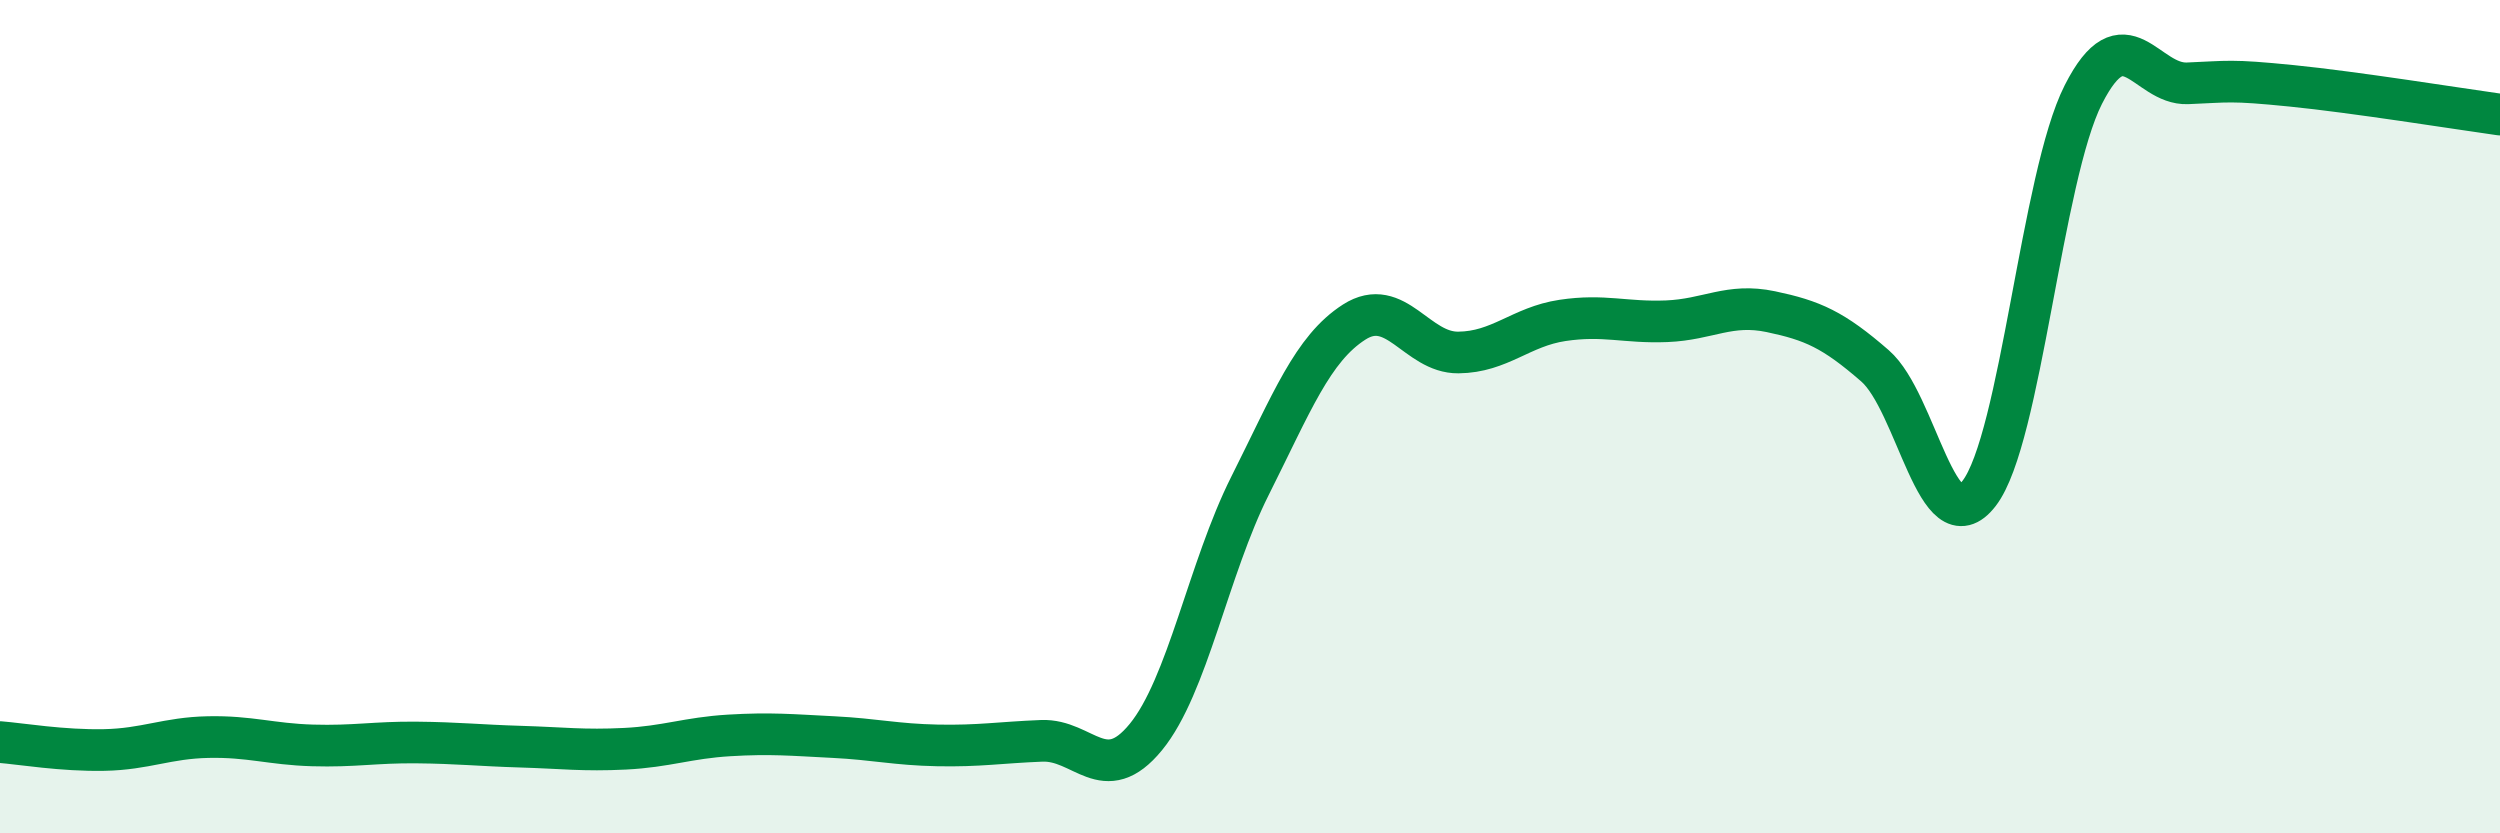
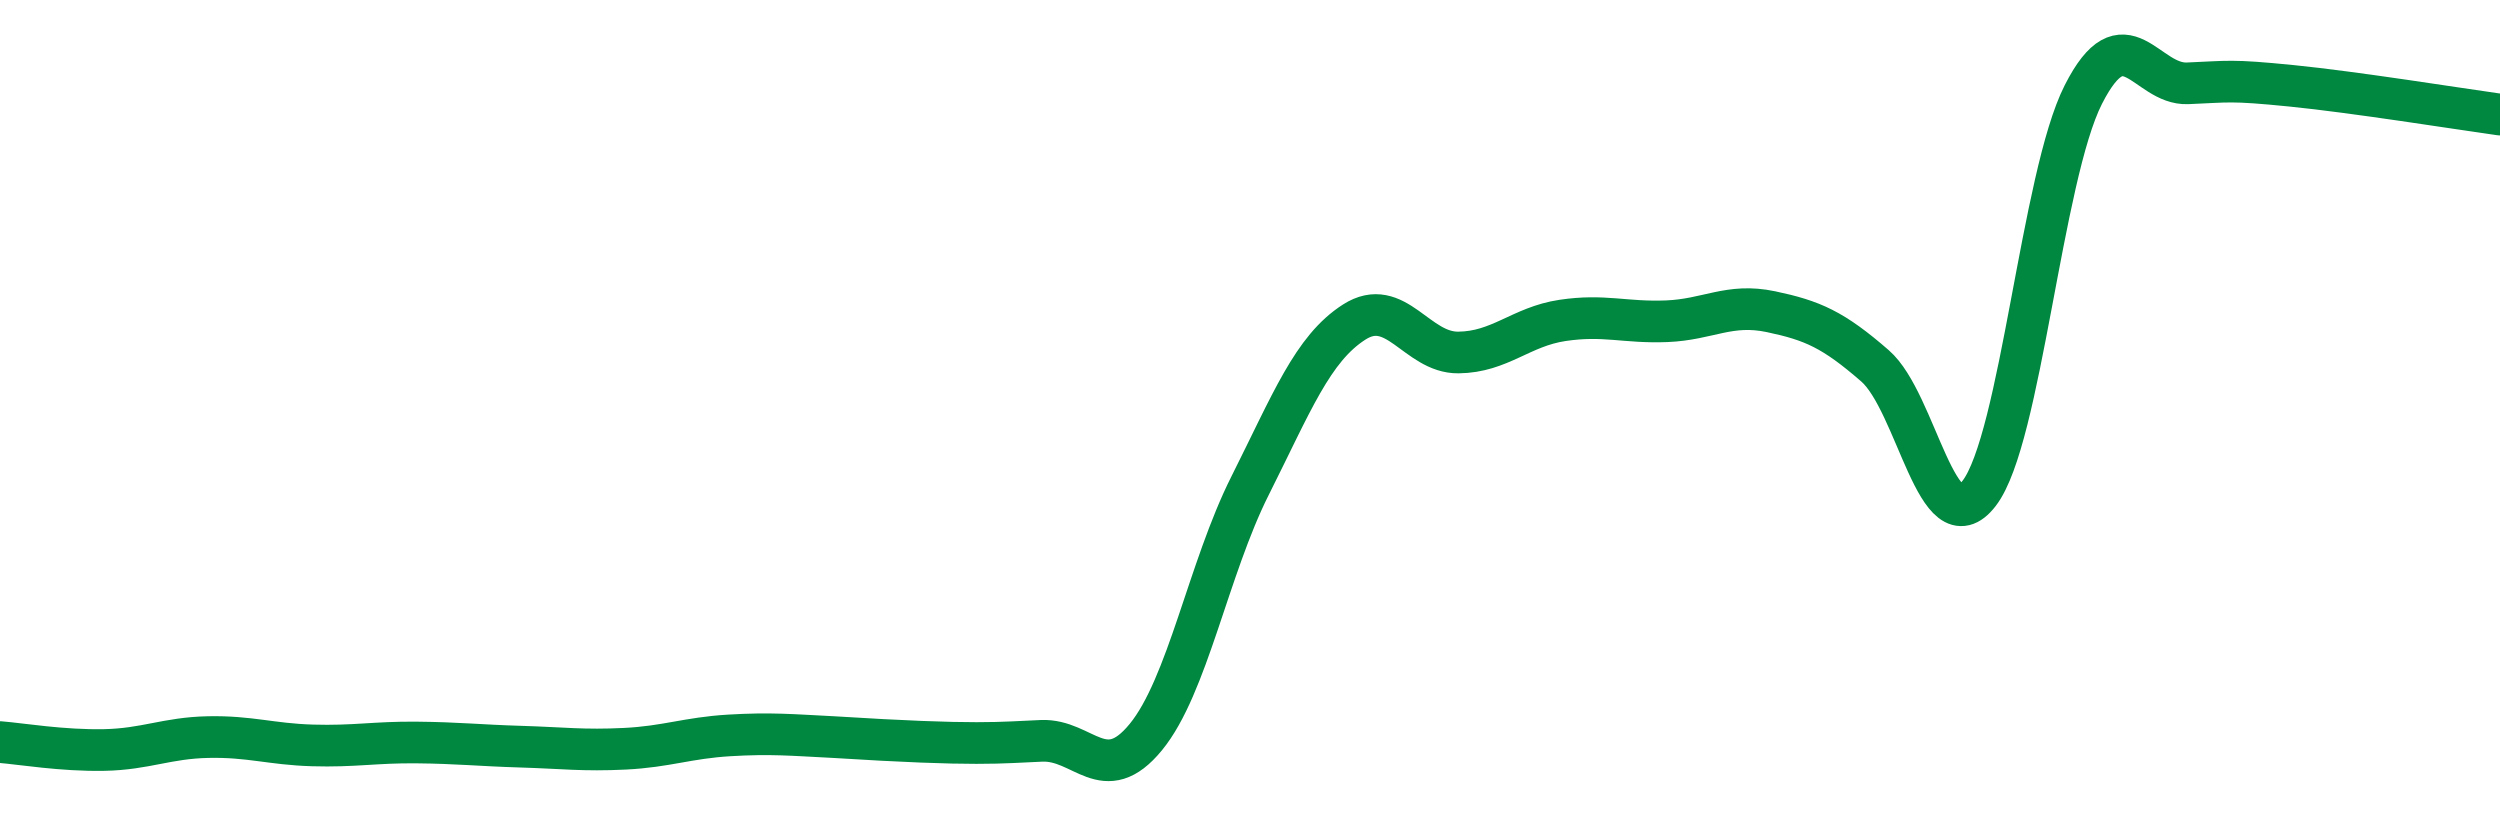
<svg xmlns="http://www.w3.org/2000/svg" width="60" height="20" viewBox="0 0 60 20">
-   <path d="M 0,17.81 C 0.5,17.85 1.5,18.02 2.5,18 C 3.5,17.98 4,17.71 5,17.69 C 6,17.67 6.5,17.86 7.5,17.89 C 8.5,17.92 9,17.81 10,17.82 C 11,17.83 11.5,17.89 12.5,17.92 C 13.5,17.95 14,18.02 15,17.97 C 16,17.92 16.5,17.71 17.5,17.65 C 18.5,17.59 19,17.64 20,17.69 C 21,17.74 21.5,17.87 22.5,17.89 C 23.5,17.91 24,17.82 25,17.78 C 26,17.74 26.5,18.91 27.5,17.69 C 28.5,16.47 29,13.65 30,11.66 C 31,9.67 31.5,8.37 32.5,7.73 C 33.5,7.09 34,8.47 35,8.46 C 36,8.45 36.5,7.84 37.5,7.69 C 38.5,7.54 39,7.75 40,7.71 C 41,7.67 41.5,7.27 42.5,7.48 C 43.5,7.69 44,7.91 45,8.78 C 46,9.65 46.5,13.14 47.5,11.84 C 48.5,10.54 49,4.24 50,2.27 C 51,0.3 51.5,2.04 52.5,2 C 53.5,1.96 53.5,1.91 55,2.06 C 56.5,2.21 59,2.61 60,2.75L60 20L0 20Z" fill="#008740" opacity="0.1" stroke-linecap="round" stroke-linejoin="round" />
-   <path d="M 0,17.81 C 0.5,17.85 1.5,18.02 2.5,18 C 3.5,17.98 4,17.71 5,17.69 C 6,17.67 6.5,17.86 7.5,17.89 C 8.5,17.92 9,17.81 10,17.82 C 11,17.83 11.5,17.89 12.5,17.92 C 13.5,17.95 14,18.02 15,17.97 C 16,17.92 16.5,17.71 17.5,17.65 C 18.5,17.59 19,17.64 20,17.69 C 21,17.74 21.5,17.87 22.5,17.89 C 23.5,17.91 24,17.82 25,17.78 C 26,17.74 26.5,18.91 27.5,17.69 C 28.5,16.47 29,13.65 30,11.66 C 31,9.67 31.5,8.37 32.5,7.73 C 33.5,7.09 34,8.47 35,8.46 C 36,8.45 36.5,7.84 37.5,7.69 C 38.5,7.54 39,7.75 40,7.71 C 41,7.67 41.5,7.27 42.5,7.48 C 43.5,7.69 44,7.91 45,8.78 C 46,9.65 46.5,13.14 47.5,11.84 C 48.5,10.54 49,4.24 50,2.27 C 51,0.3 51.5,2.04 52.5,2 C 53.5,1.96 53.5,1.91 55,2.06 C 56.5,2.21 59,2.61 60,2.75" stroke="#008740" stroke-width="1" fill="none" stroke-linecap="round" stroke-linejoin="round" />
+   <path d="M 0,17.81 C 0.5,17.85 1.5,18.02 2.5,18 C 3.5,17.98 4,17.71 5,17.69 C 6,17.67 6.5,17.86 7.5,17.89 C 8.5,17.92 9,17.81 10,17.82 C 11,17.83 11.5,17.89 12.5,17.92 C 13.5,17.95 14,18.02 15,17.97 C 16,17.92 16.5,17.71 17.5,17.65 C 18.5,17.59 19,17.64 20,17.69 C 23.5,17.91 24,17.82 25,17.78 C 26,17.74 26.5,18.91 27.5,17.69 C 28.5,16.47 29,13.65 30,11.66 C 31,9.67 31.5,8.37 32.5,7.73 C 33.5,7.09 34,8.47 35,8.46 C 36,8.45 36.5,7.84 37.5,7.69 C 38.5,7.54 39,7.75 40,7.71 C 41,7.67 41.5,7.27 42.5,7.48 C 43.5,7.69 44,7.91 45,8.78 C 46,9.65 46.5,13.14 47.5,11.84 C 48.5,10.54 49,4.24 50,2.27 C 51,0.3 51.5,2.04 52.5,2 C 53.5,1.96 53.5,1.91 55,2.06 C 56.5,2.21 59,2.61 60,2.75" stroke="#008740" stroke-width="1" fill="none" stroke-linecap="round" stroke-linejoin="round" />
</svg>